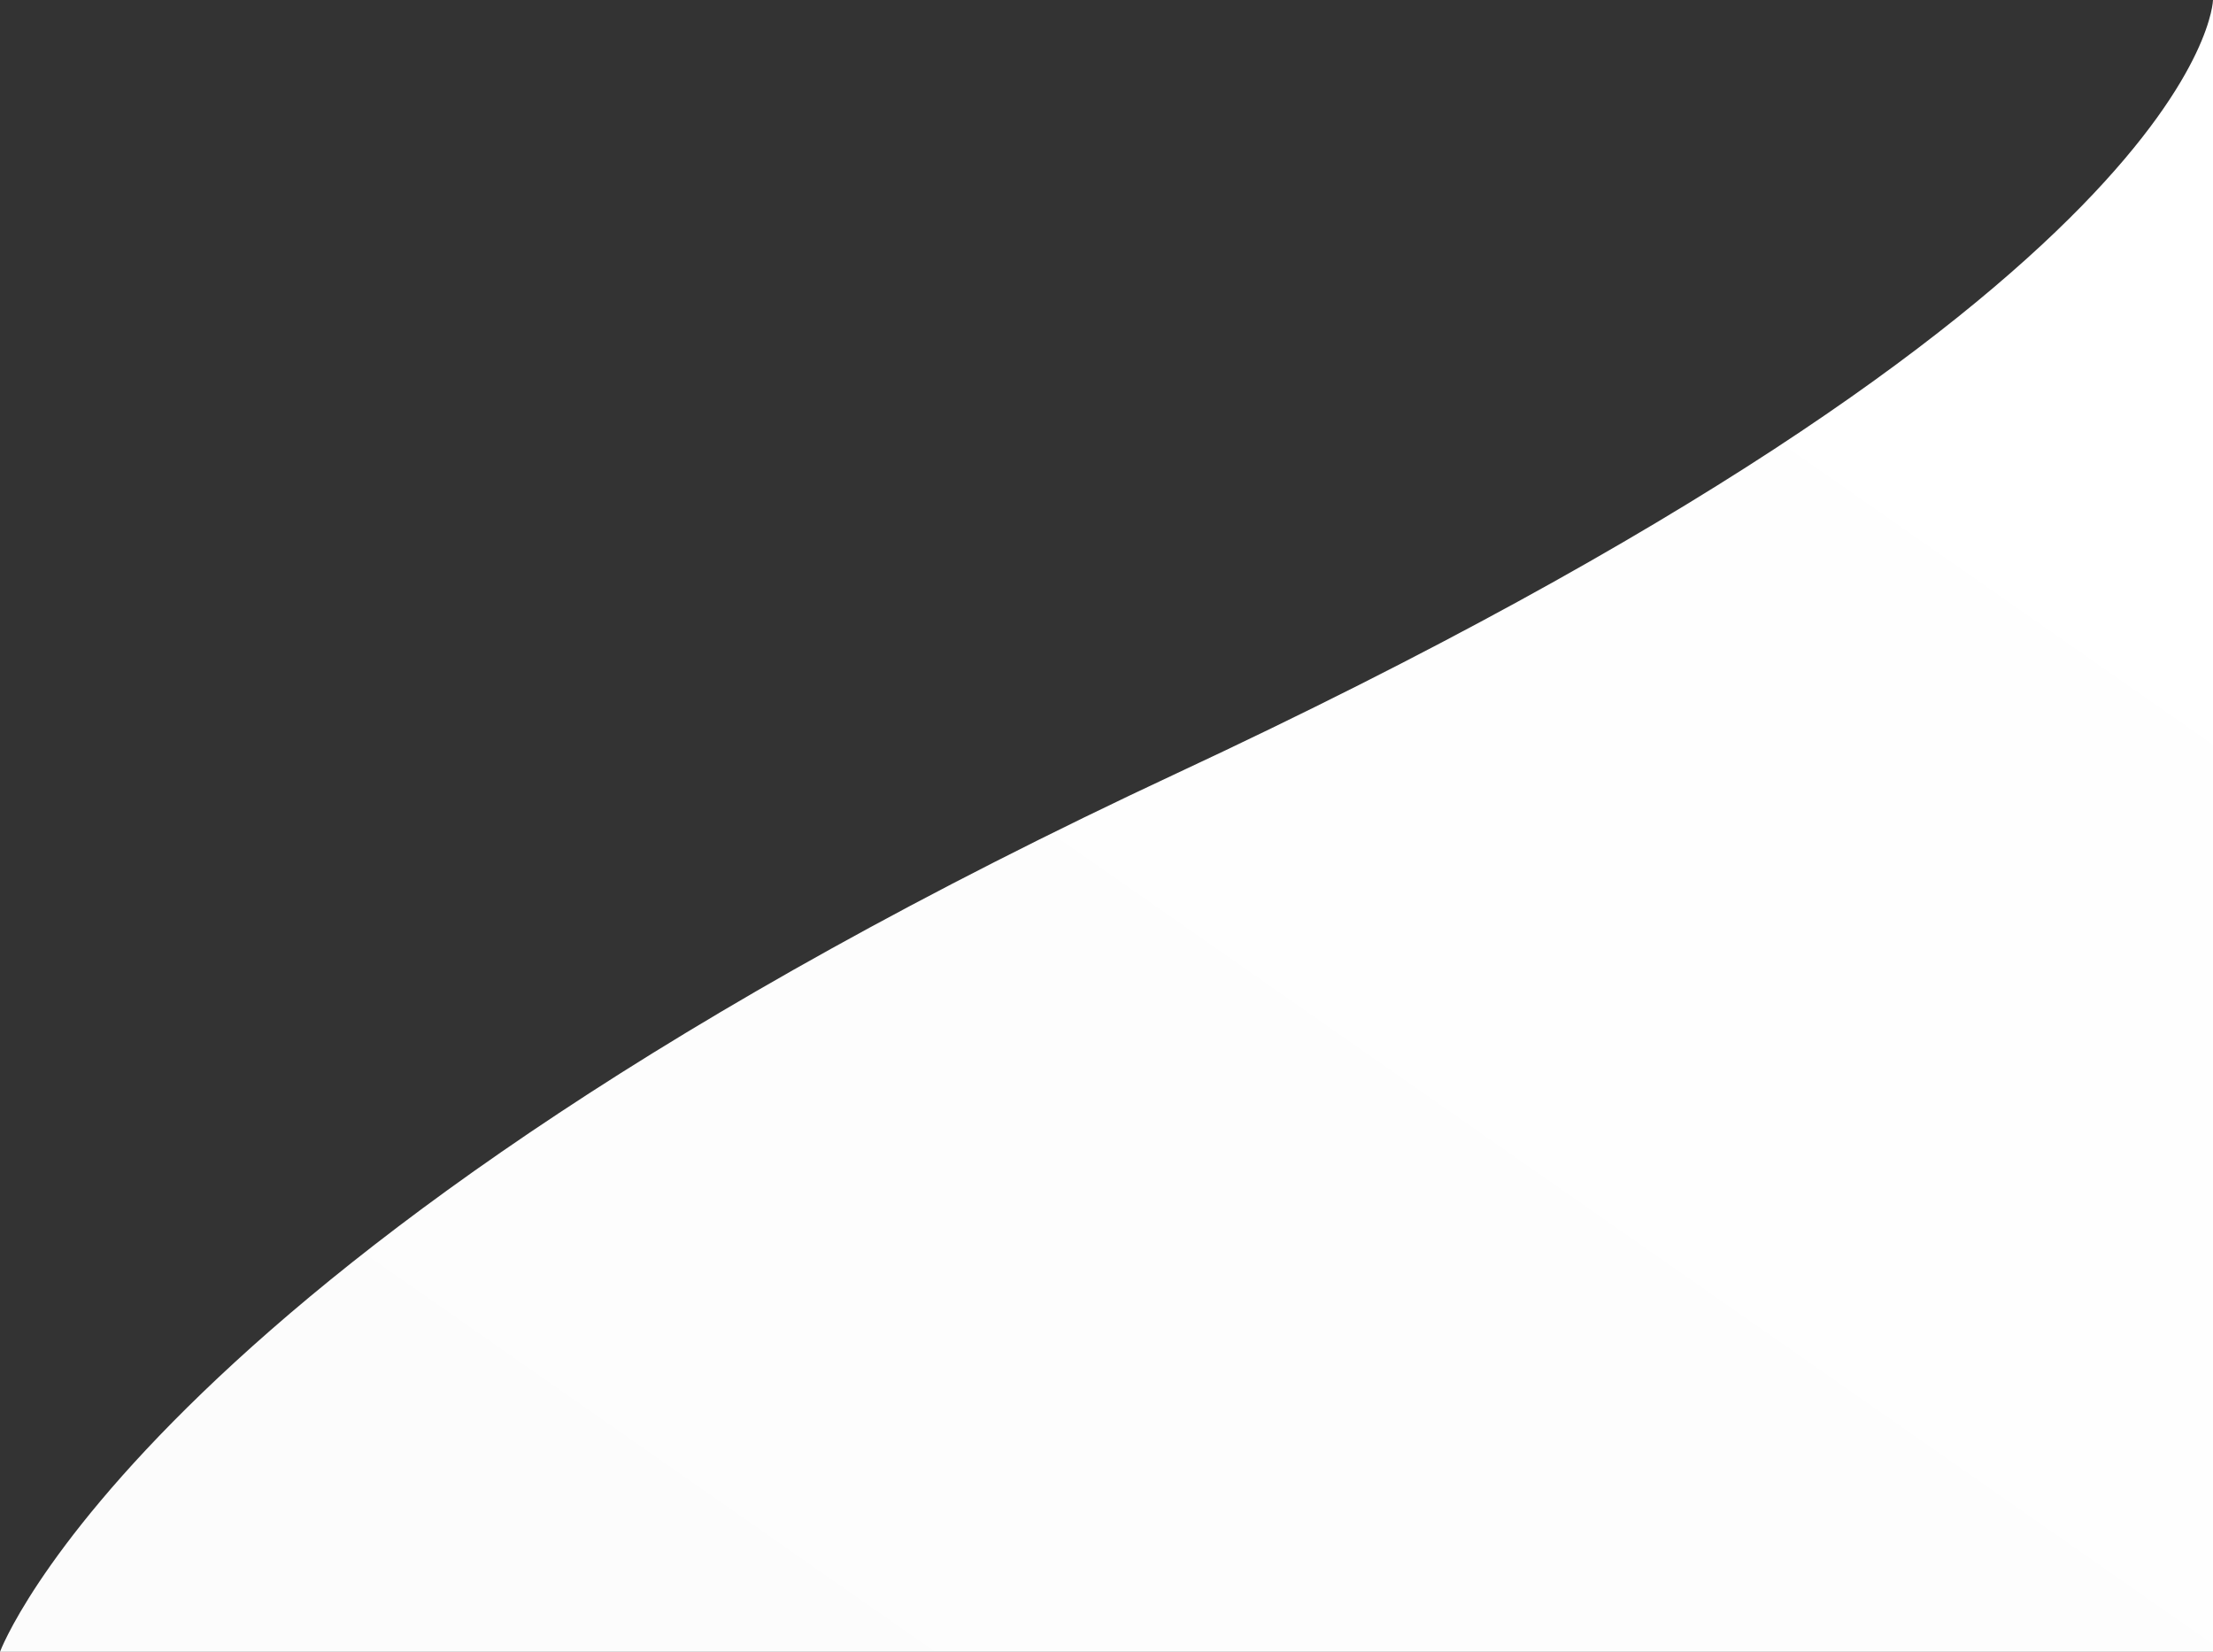
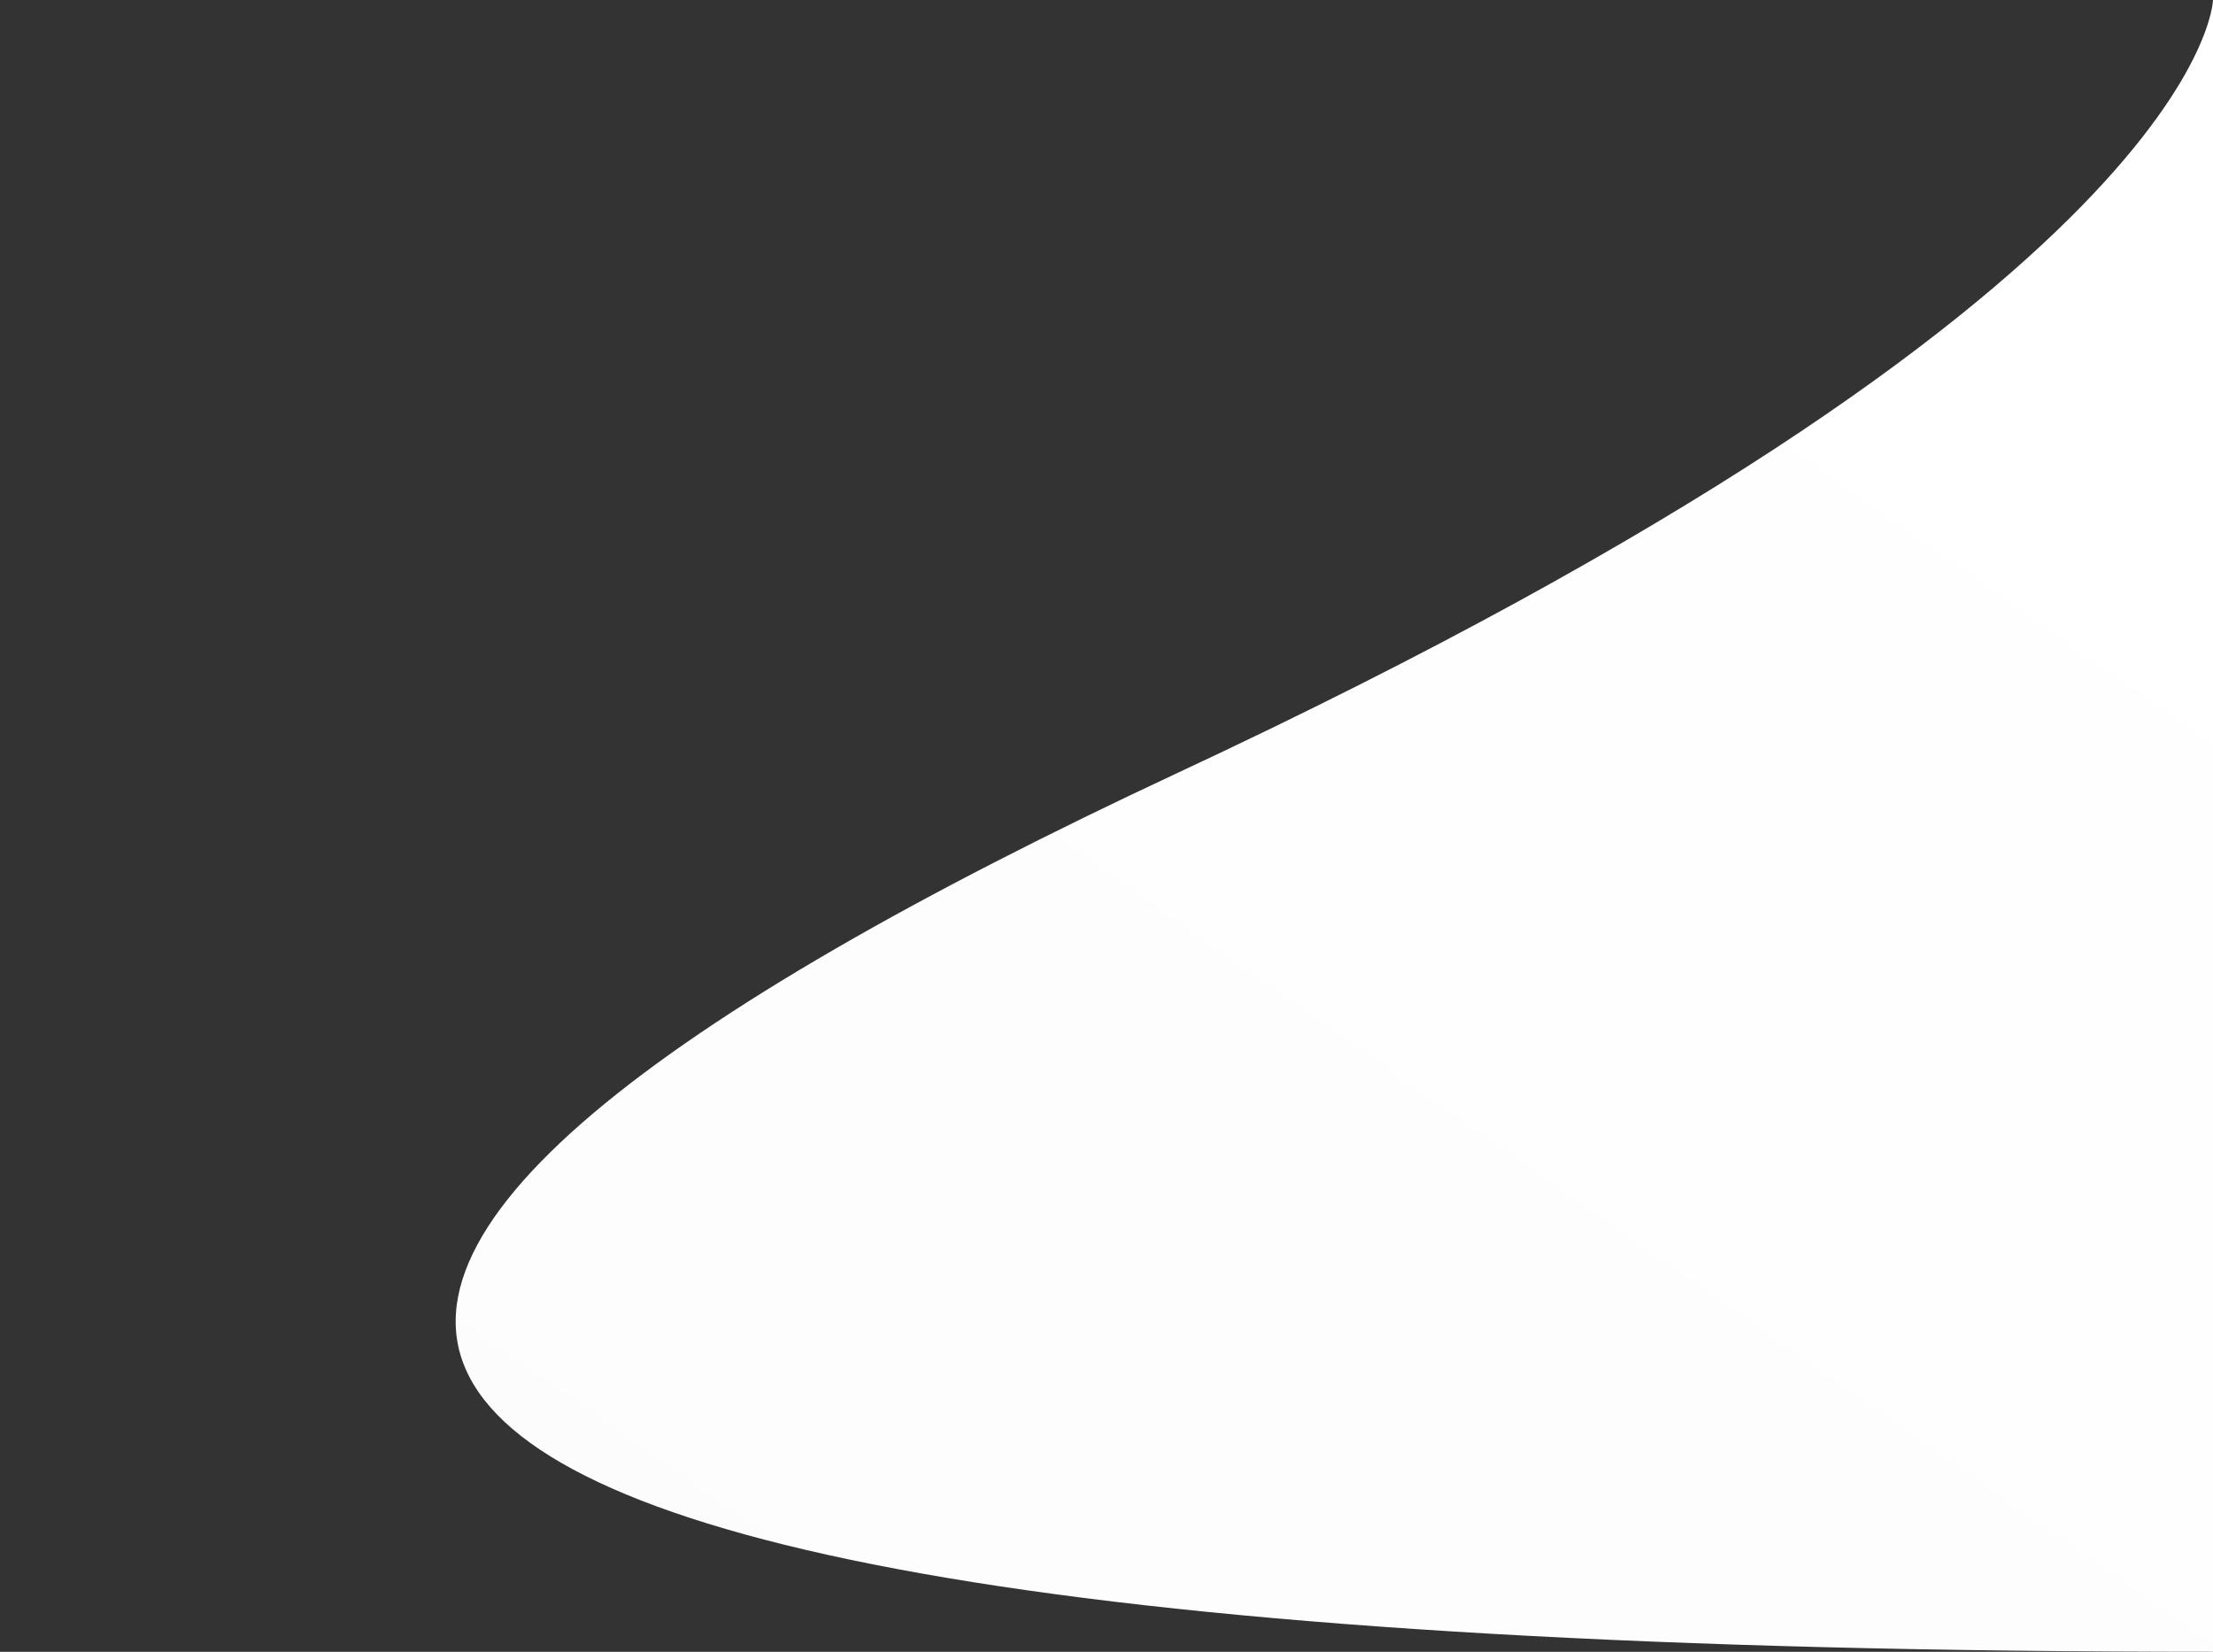
<svg xmlns="http://www.w3.org/2000/svg" xmlns:ns1="http://sodipodi.sourceforge.net/DTD/sodipodi-0.dtd" xmlns:ns2="http://www.inkscape.org/namespaces/inkscape" width="745" height="556" viewBox="0 0 745 556" fill="none" version="1.1" id="svg11" ns1:docname="bg-accent-flip-horizontal.svg" ns2:version="1.1.1 (c3084ef, 2021-09-22)">
  <rect x="0" y="0" width="745" height="556" fill="#333333" stroke="none" />
  <ns1:namedview id="namedview13" pagecolor="#505050" bordercolor="#ffffff" borderopacity="1" ns2:pageshadow="0" ns2:pageopacity="0" ns2:pagecheckerboard="1" showgrid="false" ns2:zoom="1.2931655" ns2:cx="367.70236" ns2:cy="287.27955" ns2:window-width="1296" ns2:window-height="969" ns2:window-x="77" ns2:window-y="25" ns2:window-maximized="0" ns2:current-layer="svg11" />
-   <path d="M 745,556 H 0 C 0,556 49.544,422.046 396.355,260.197 743.165,98.348 745,0 745,0 Z" fill="url(#paint0_linear_2296_28014)" id="path2" style="fill:url(#paint0_linear_2296_28014)" />
+   <path d="M 745,556 C 0,556 49.544,422.046 396.355,260.197 743.165,98.348 745,0 745,0 Z" fill="url(#paint0_linear_2296_28014)" id="path2" style="fill:url(#paint0_linear_2296_28014)" />
  <defs id="defs9">
    <linearGradient id="paint0_linear_2296_28014" x1="131.5" y1="7.5" x2="842" y2="1025.5" gradientUnits="userSpaceOnUse" gradientTransform="matrix(-1,0,0,1,745,0)">
      <stop stop-color="white" id="stop4" />
      <stop offset="1" stop-color="#FAFAFA" id="stop6" />
    </linearGradient>
  </defs>
</svg>